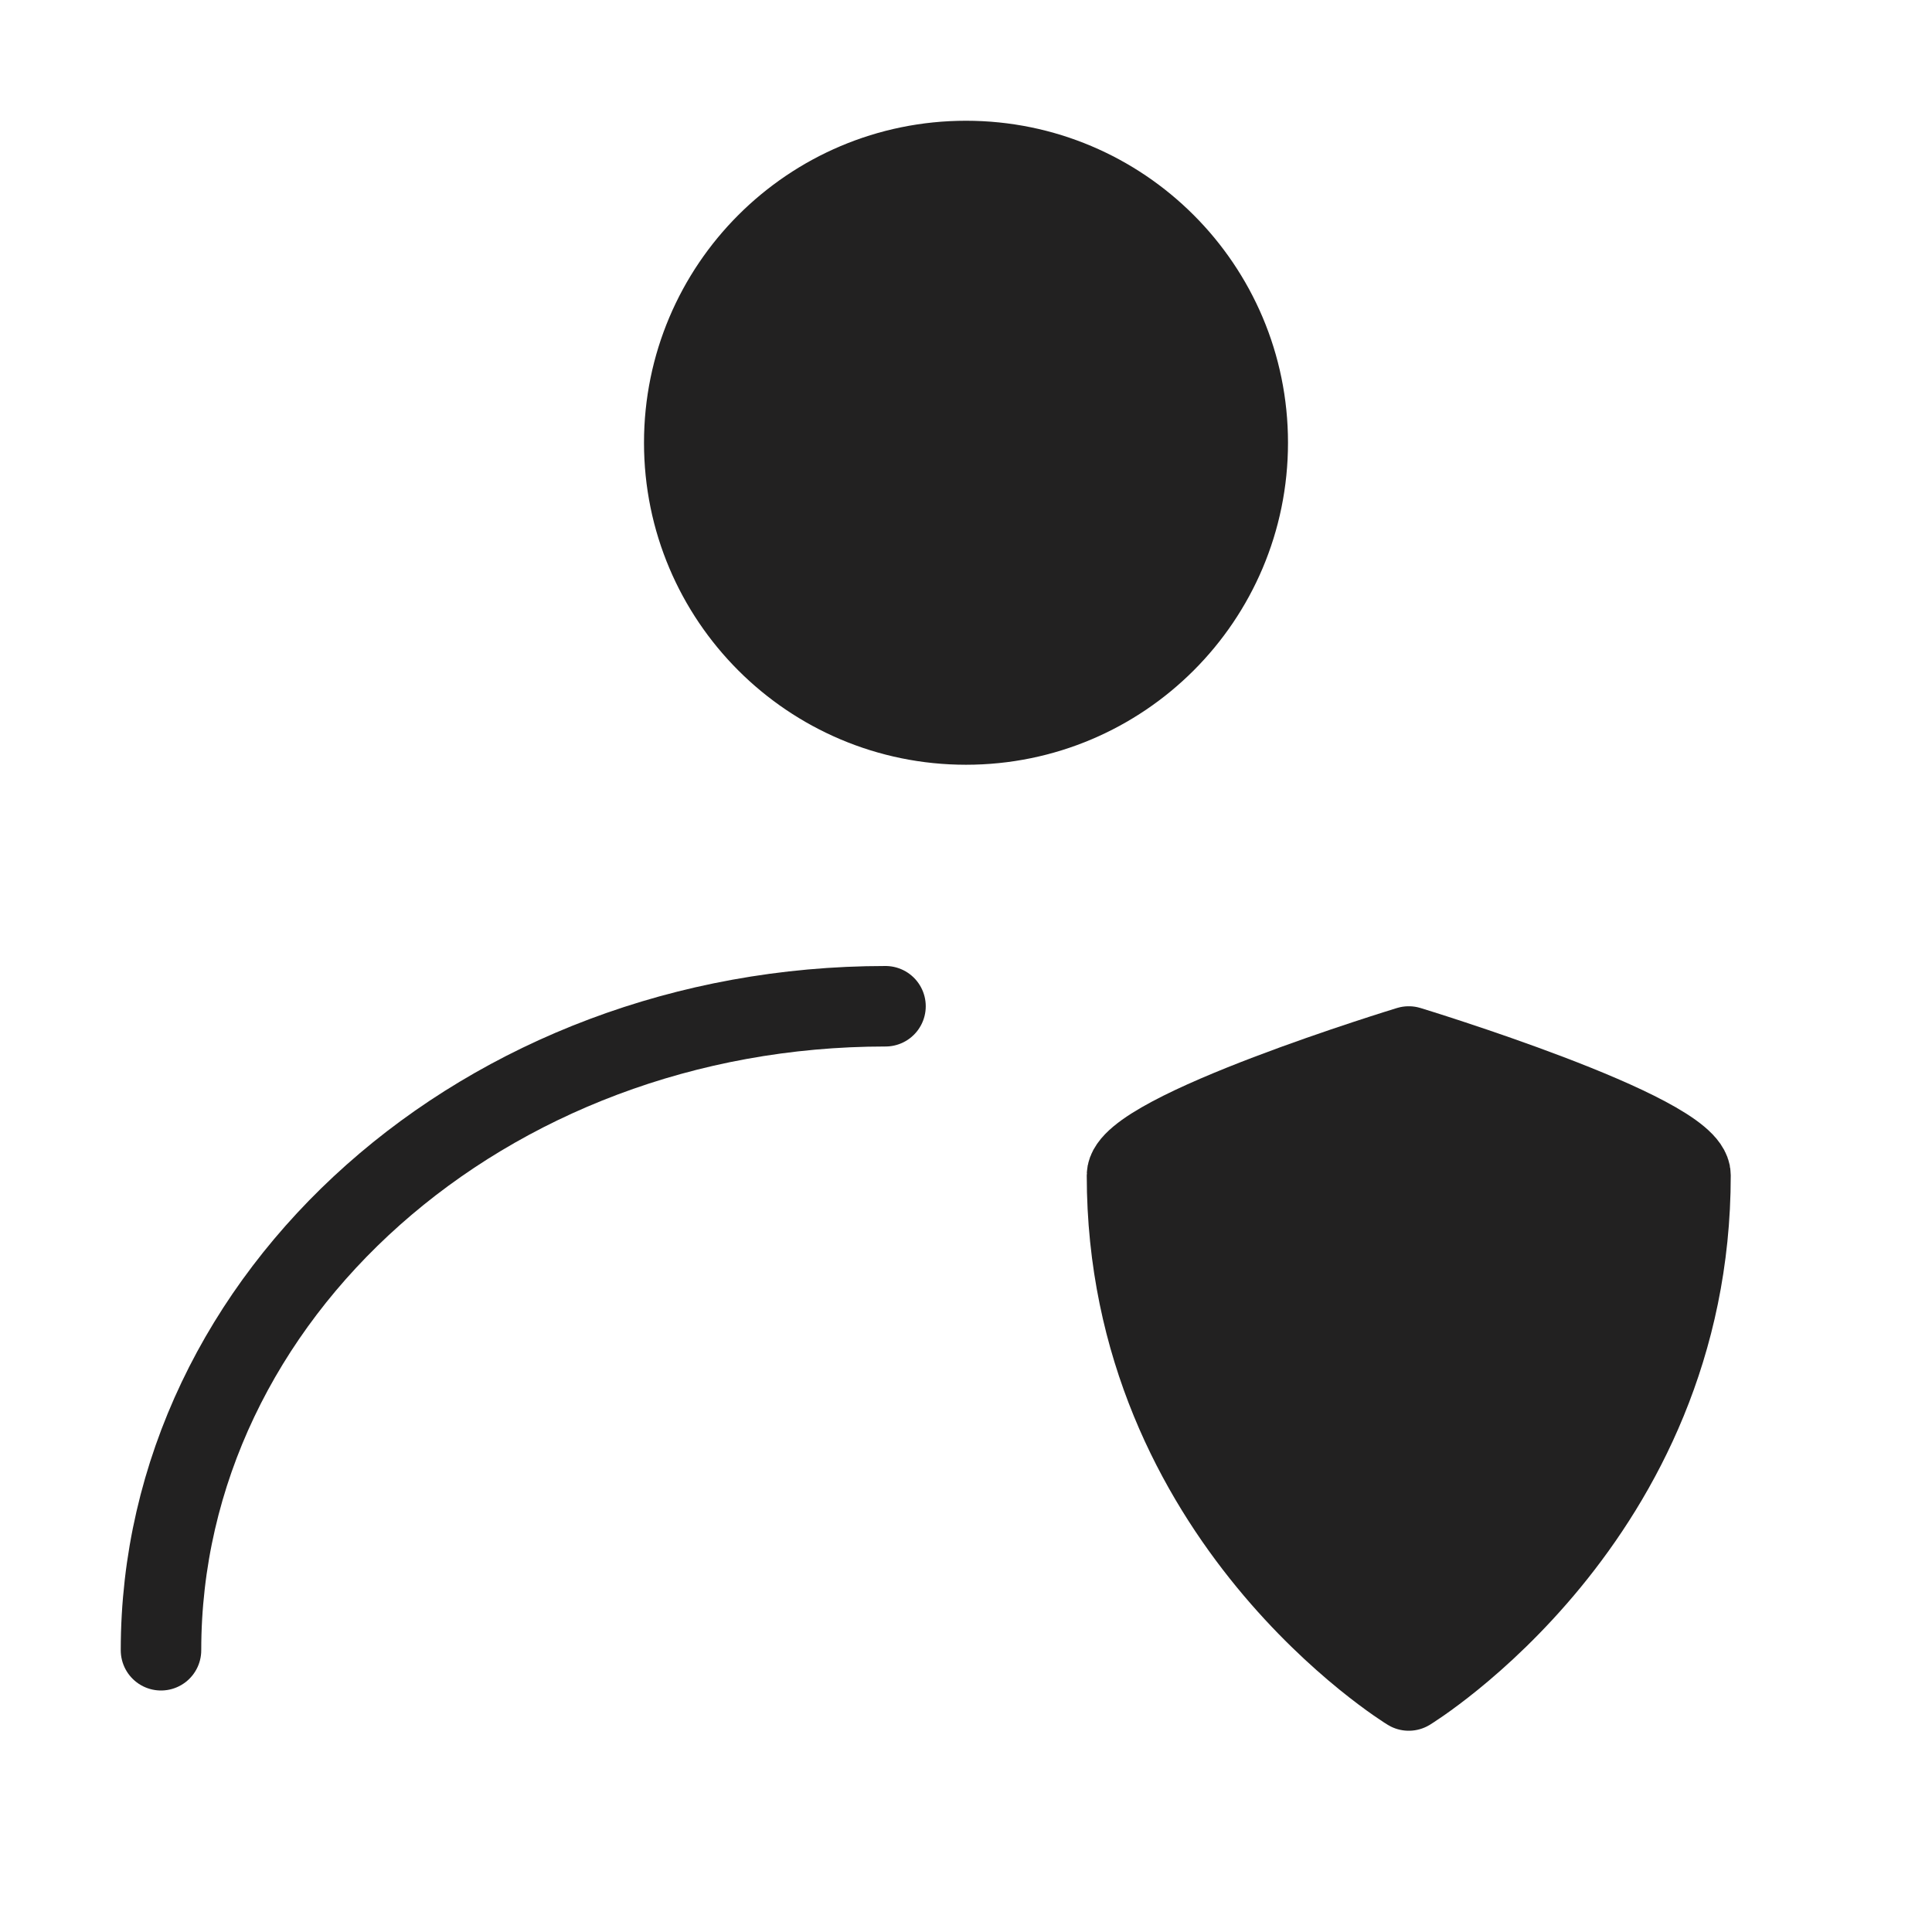
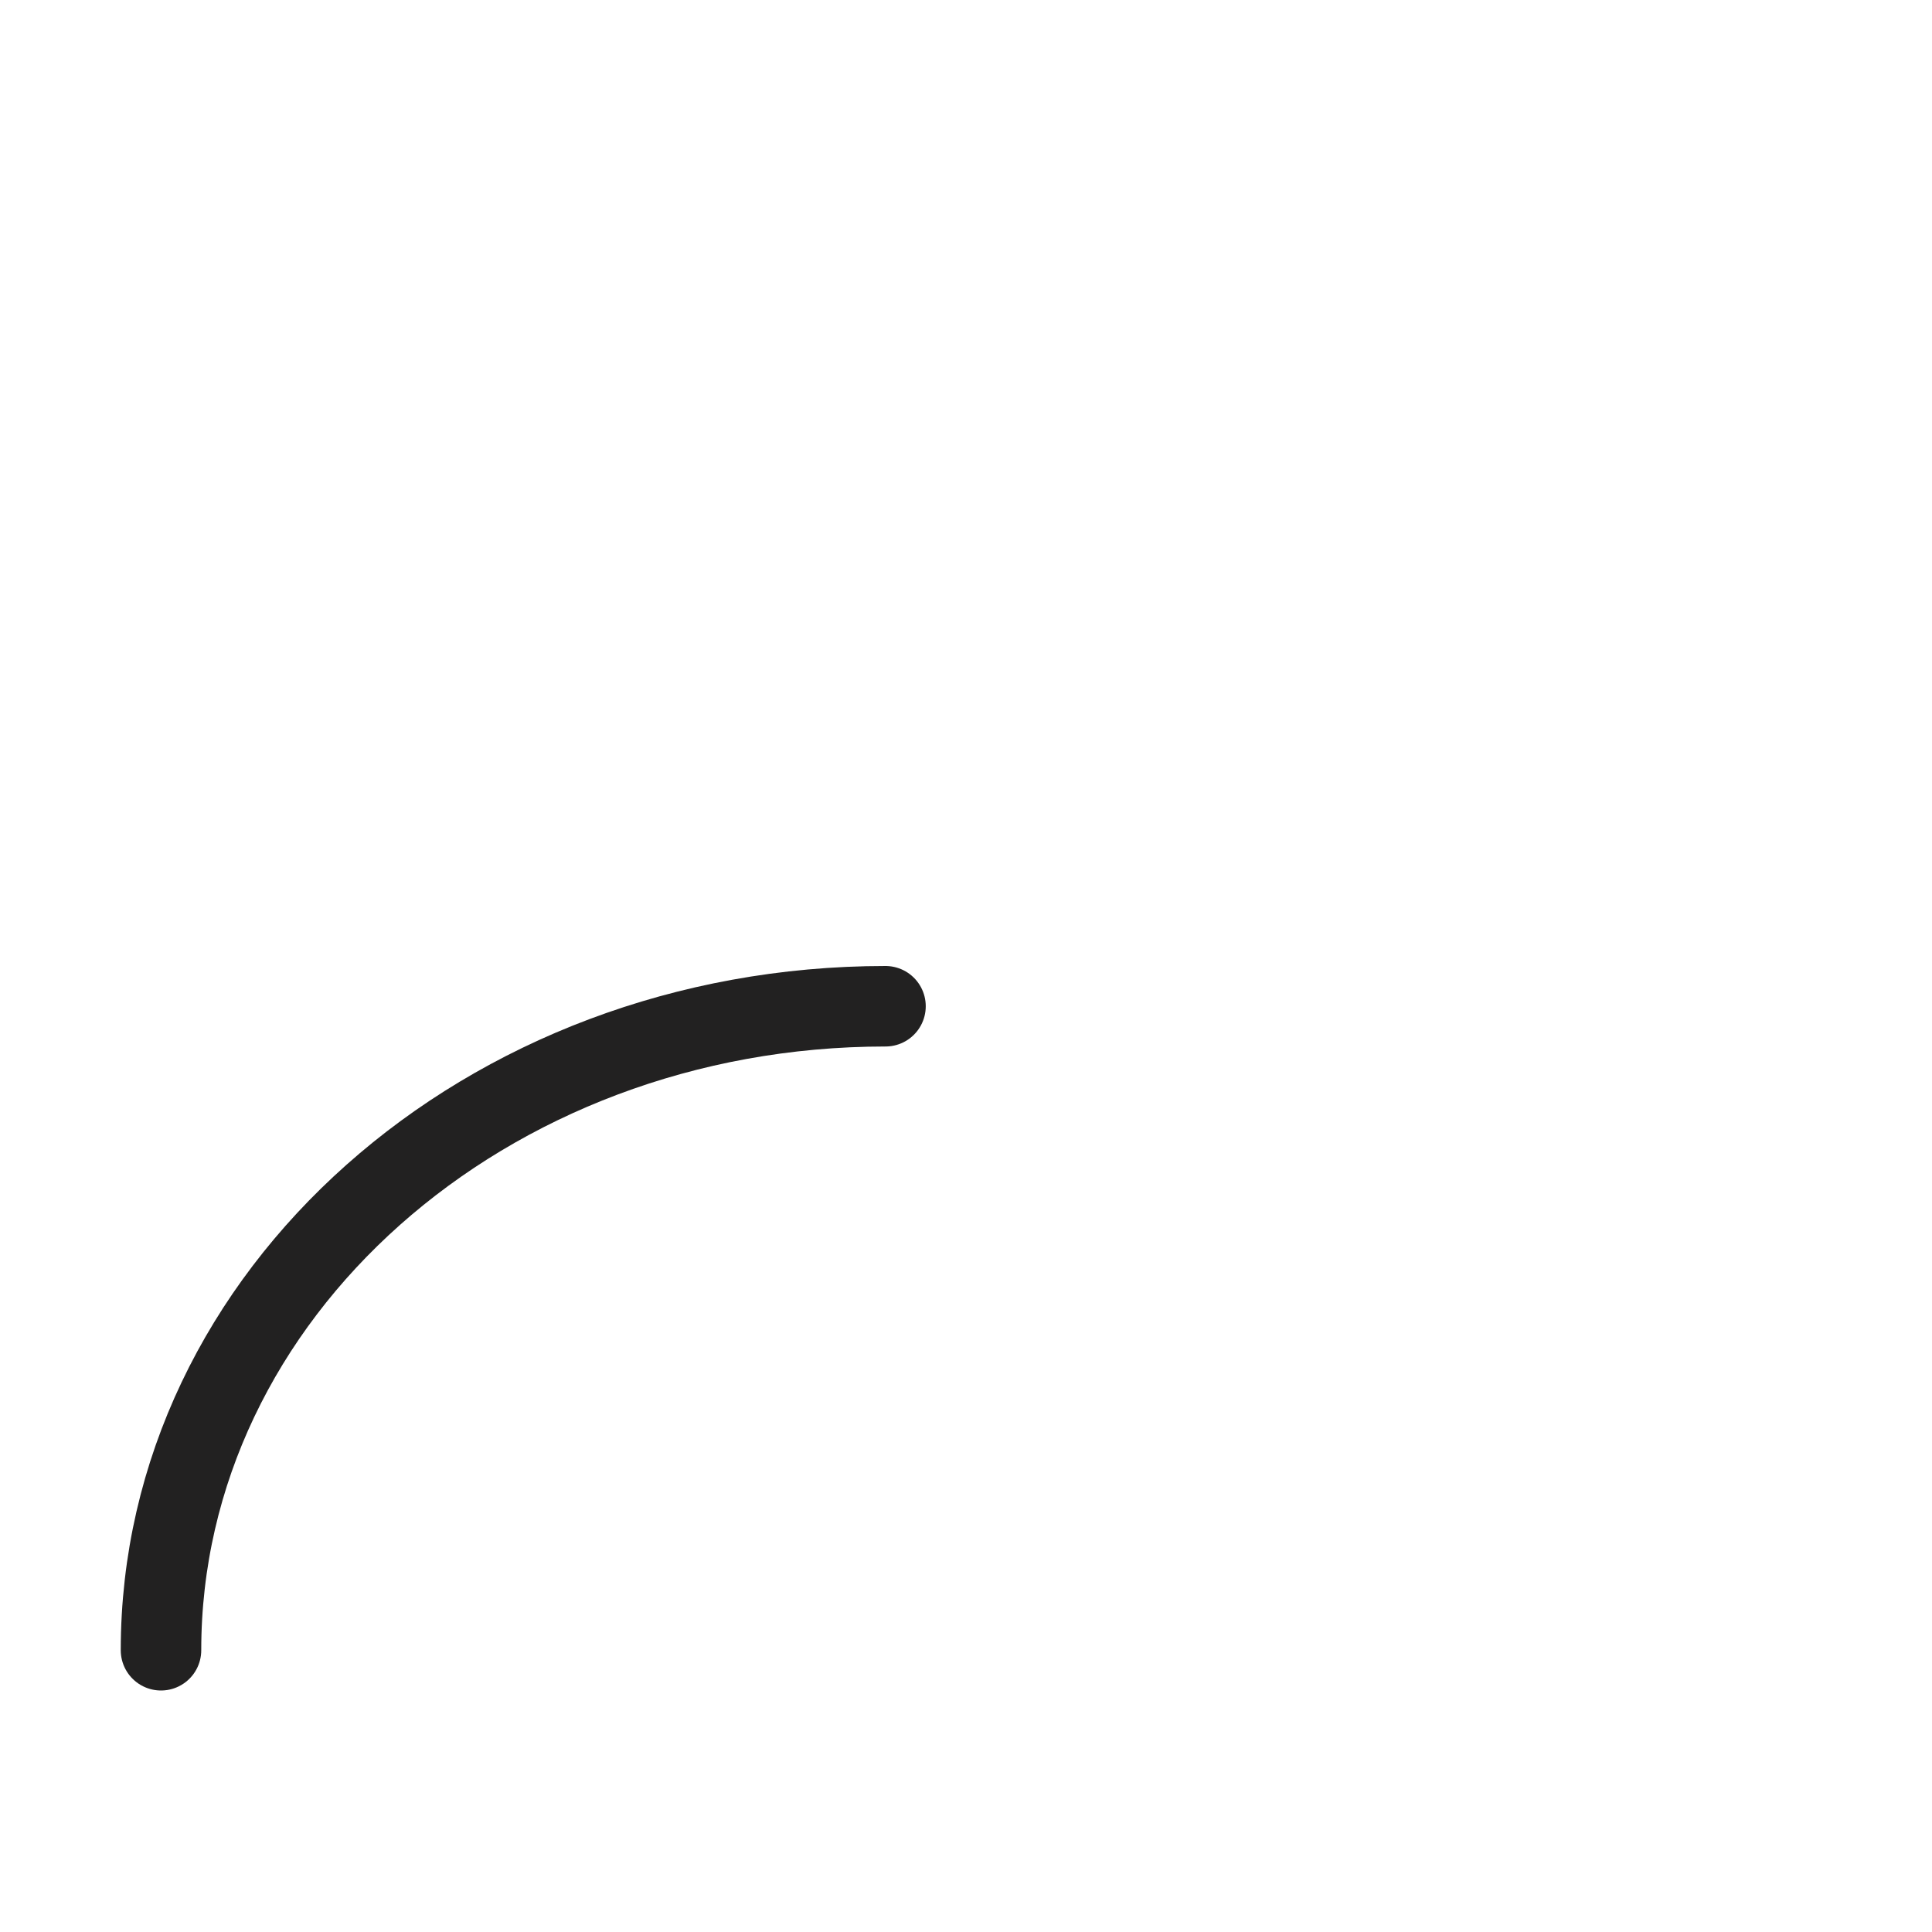
<svg xmlns="http://www.w3.org/2000/svg" width="24" height="24" viewBox="0 0 48 48" fill="none">
-   <circle cx="24" cy="11" r="7" fill="#222121" stroke="#222121" stroke-width="2" stroke-linecap="round" stroke-linejoin="round" />
  <path d="M4 41C4 32.163 12.059 25 22 25" stroke="#222121" stroke-width="2" stroke-linecap="round" stroke-linejoin="round" />
-   <path d="M28 29.2C28 28.133 35 26 35 26C35 26 42 28.133 42 29.2C42 37.733 35 42 35 42C35 42 28 37.733 28 29.2Z" fill="#222121" stroke="#222121" stroke-width="2" stroke-linecap="round" stroke-linejoin="round" />
</svg>